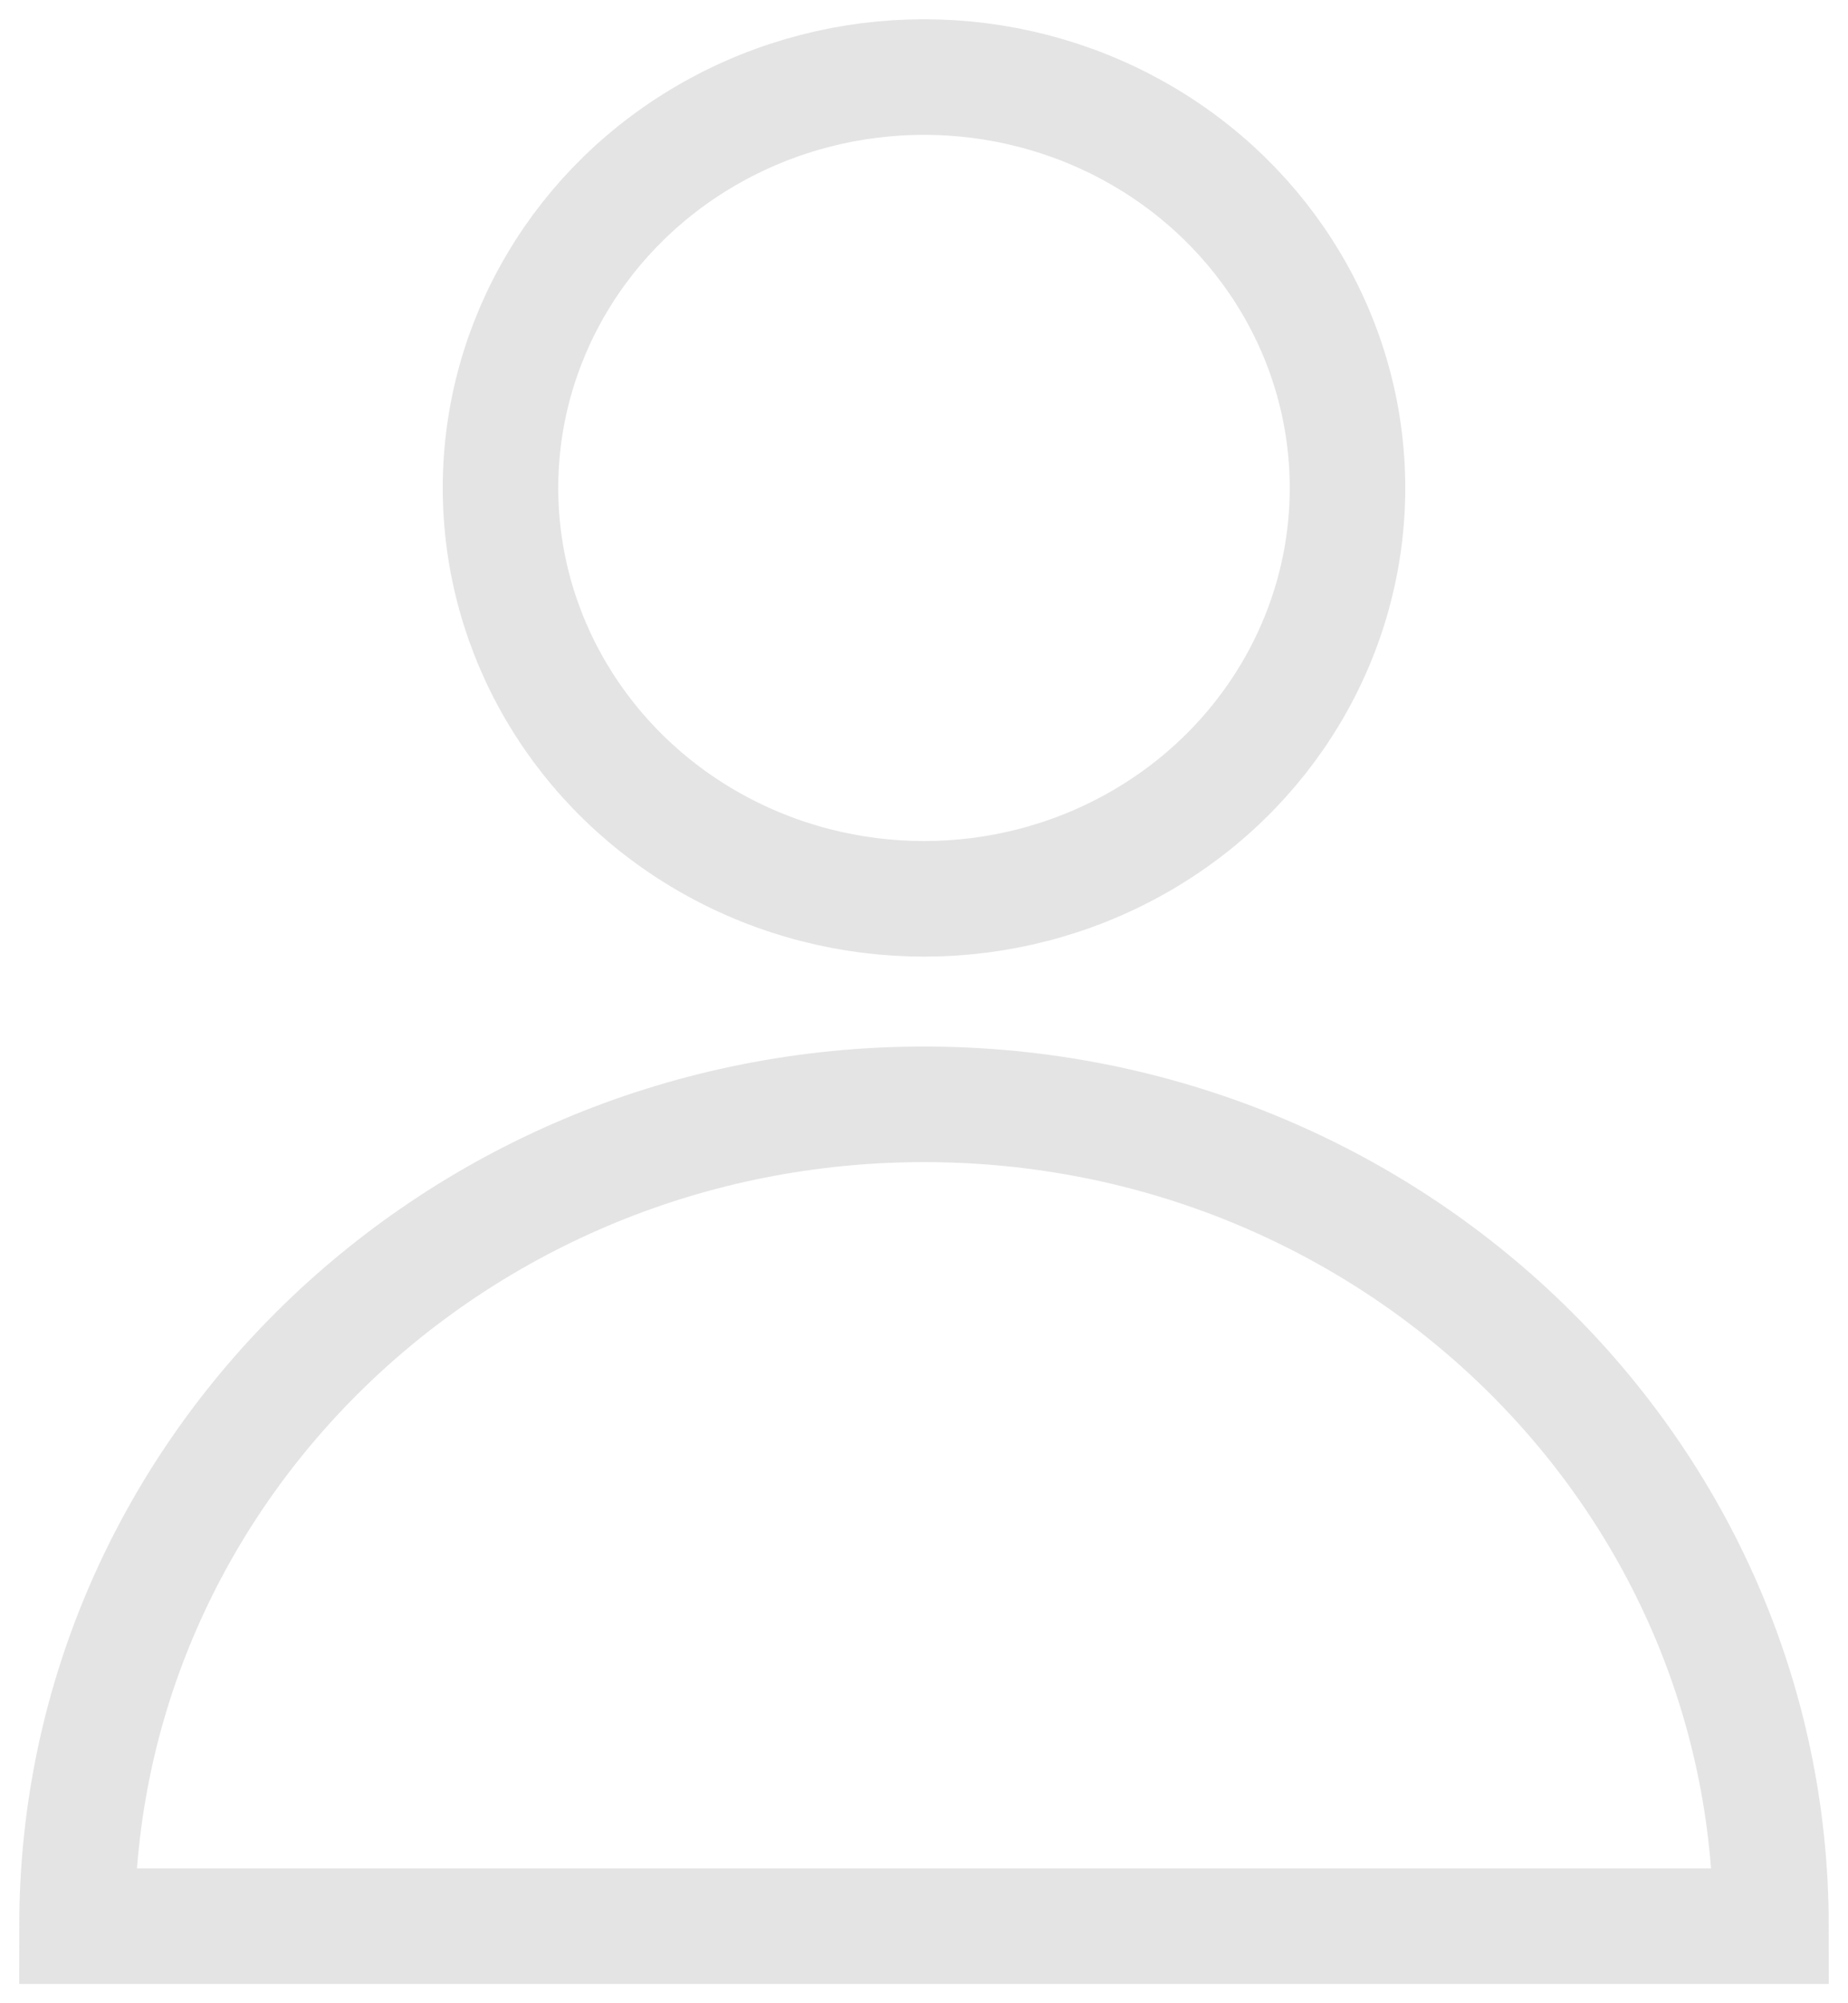
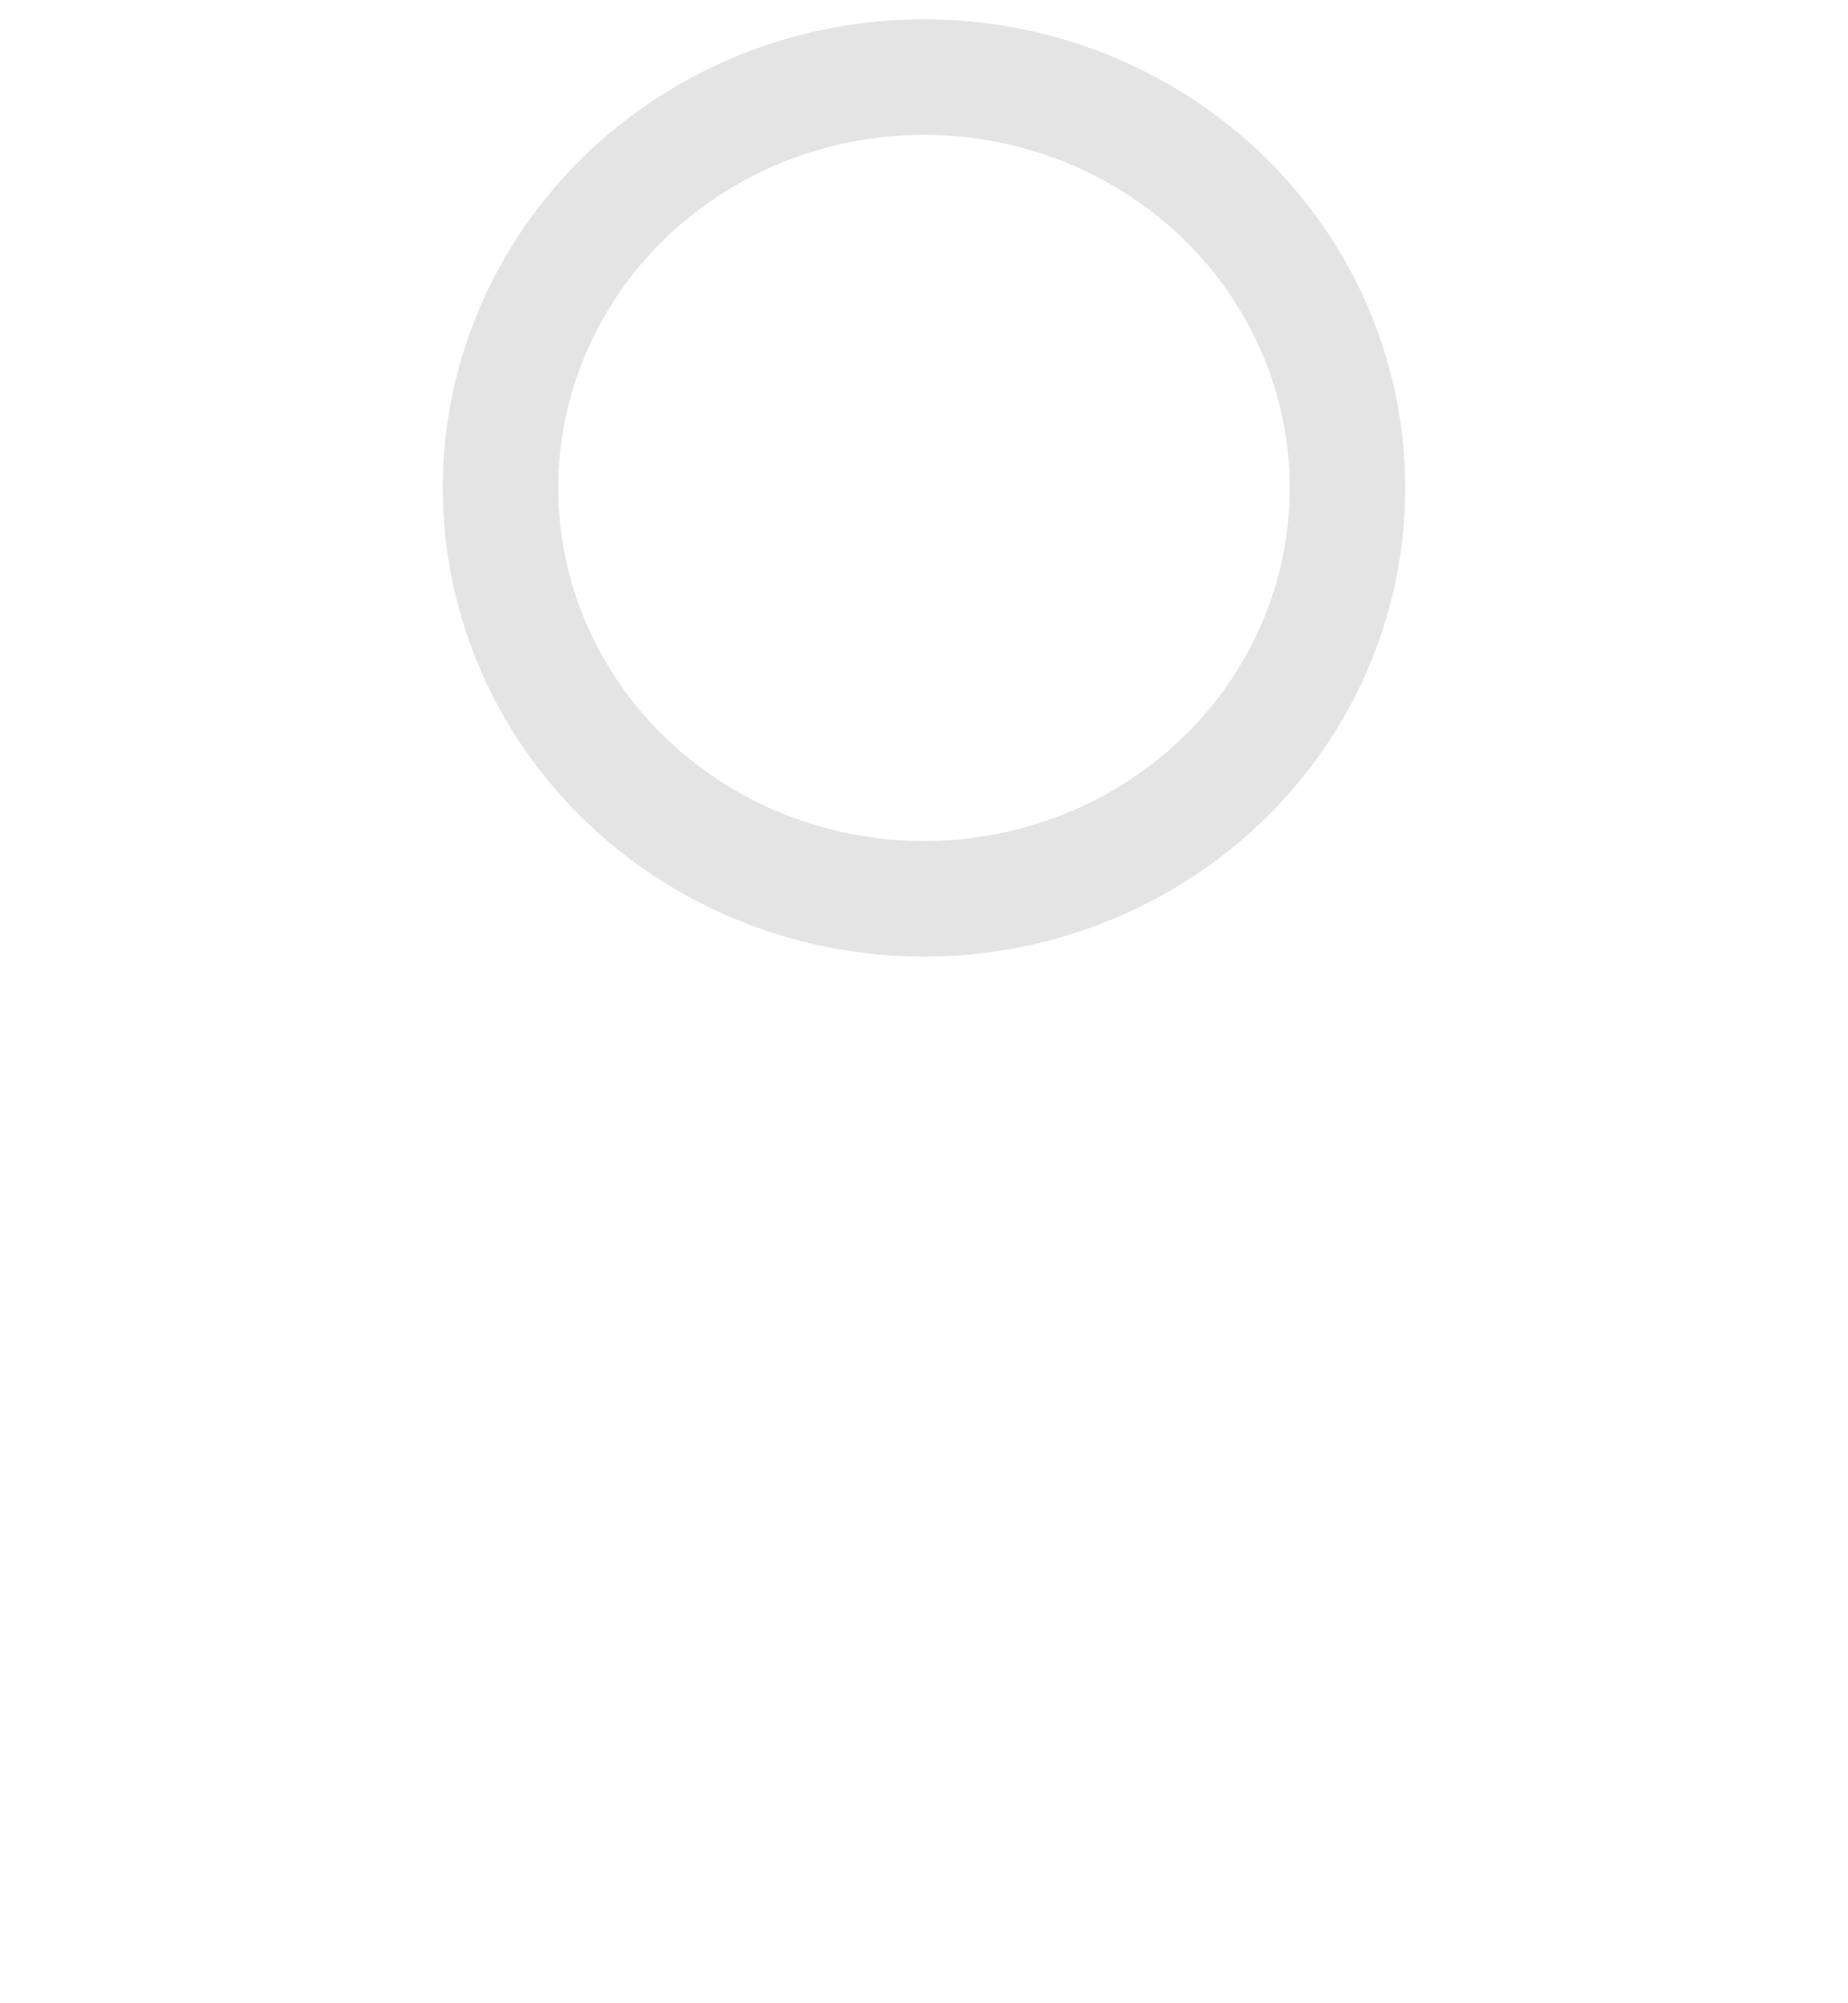
<svg xmlns="http://www.w3.org/2000/svg" width="24px" height="26px" viewBox="0 0 24 26" version="1.1">
  <title>icn-inlog-small</title>
  <desc>Created with Sketch.</desc>
  <defs />
  <g id="Page-1" stroke="none" stroke-width="1" fill="none" fill-rule="evenodd" opacity="0.5">
    <g id="1.0-Homepage---Landing-Desktop" transform="translate(-1616, -36)" stroke="#C9C9C9">
      <g id="nav-panel-inlog" transform="translate(1359, 0)">
        <g id="nav-inlog-grey" transform="translate(0, 37)">
          <g id="icn-inlog-small" transform="translate(258, 0)">
            <g>
-               <path d="M22,24 C22,18.109 17.075,13.333 11,13.333 C4.925,13.333 0,18.109 0,24 C0,24 22,24 22,24 Z" id="Oval-7" stroke-width="1.5" />
              <ellipse id="Oval-12" stroke-width="1.5" cx="11" cy="5.333" rx="5.5" ry="5.333" />
            </g>
          </g>
        </g>
      </g>
    </g>
  </g>
</svg>